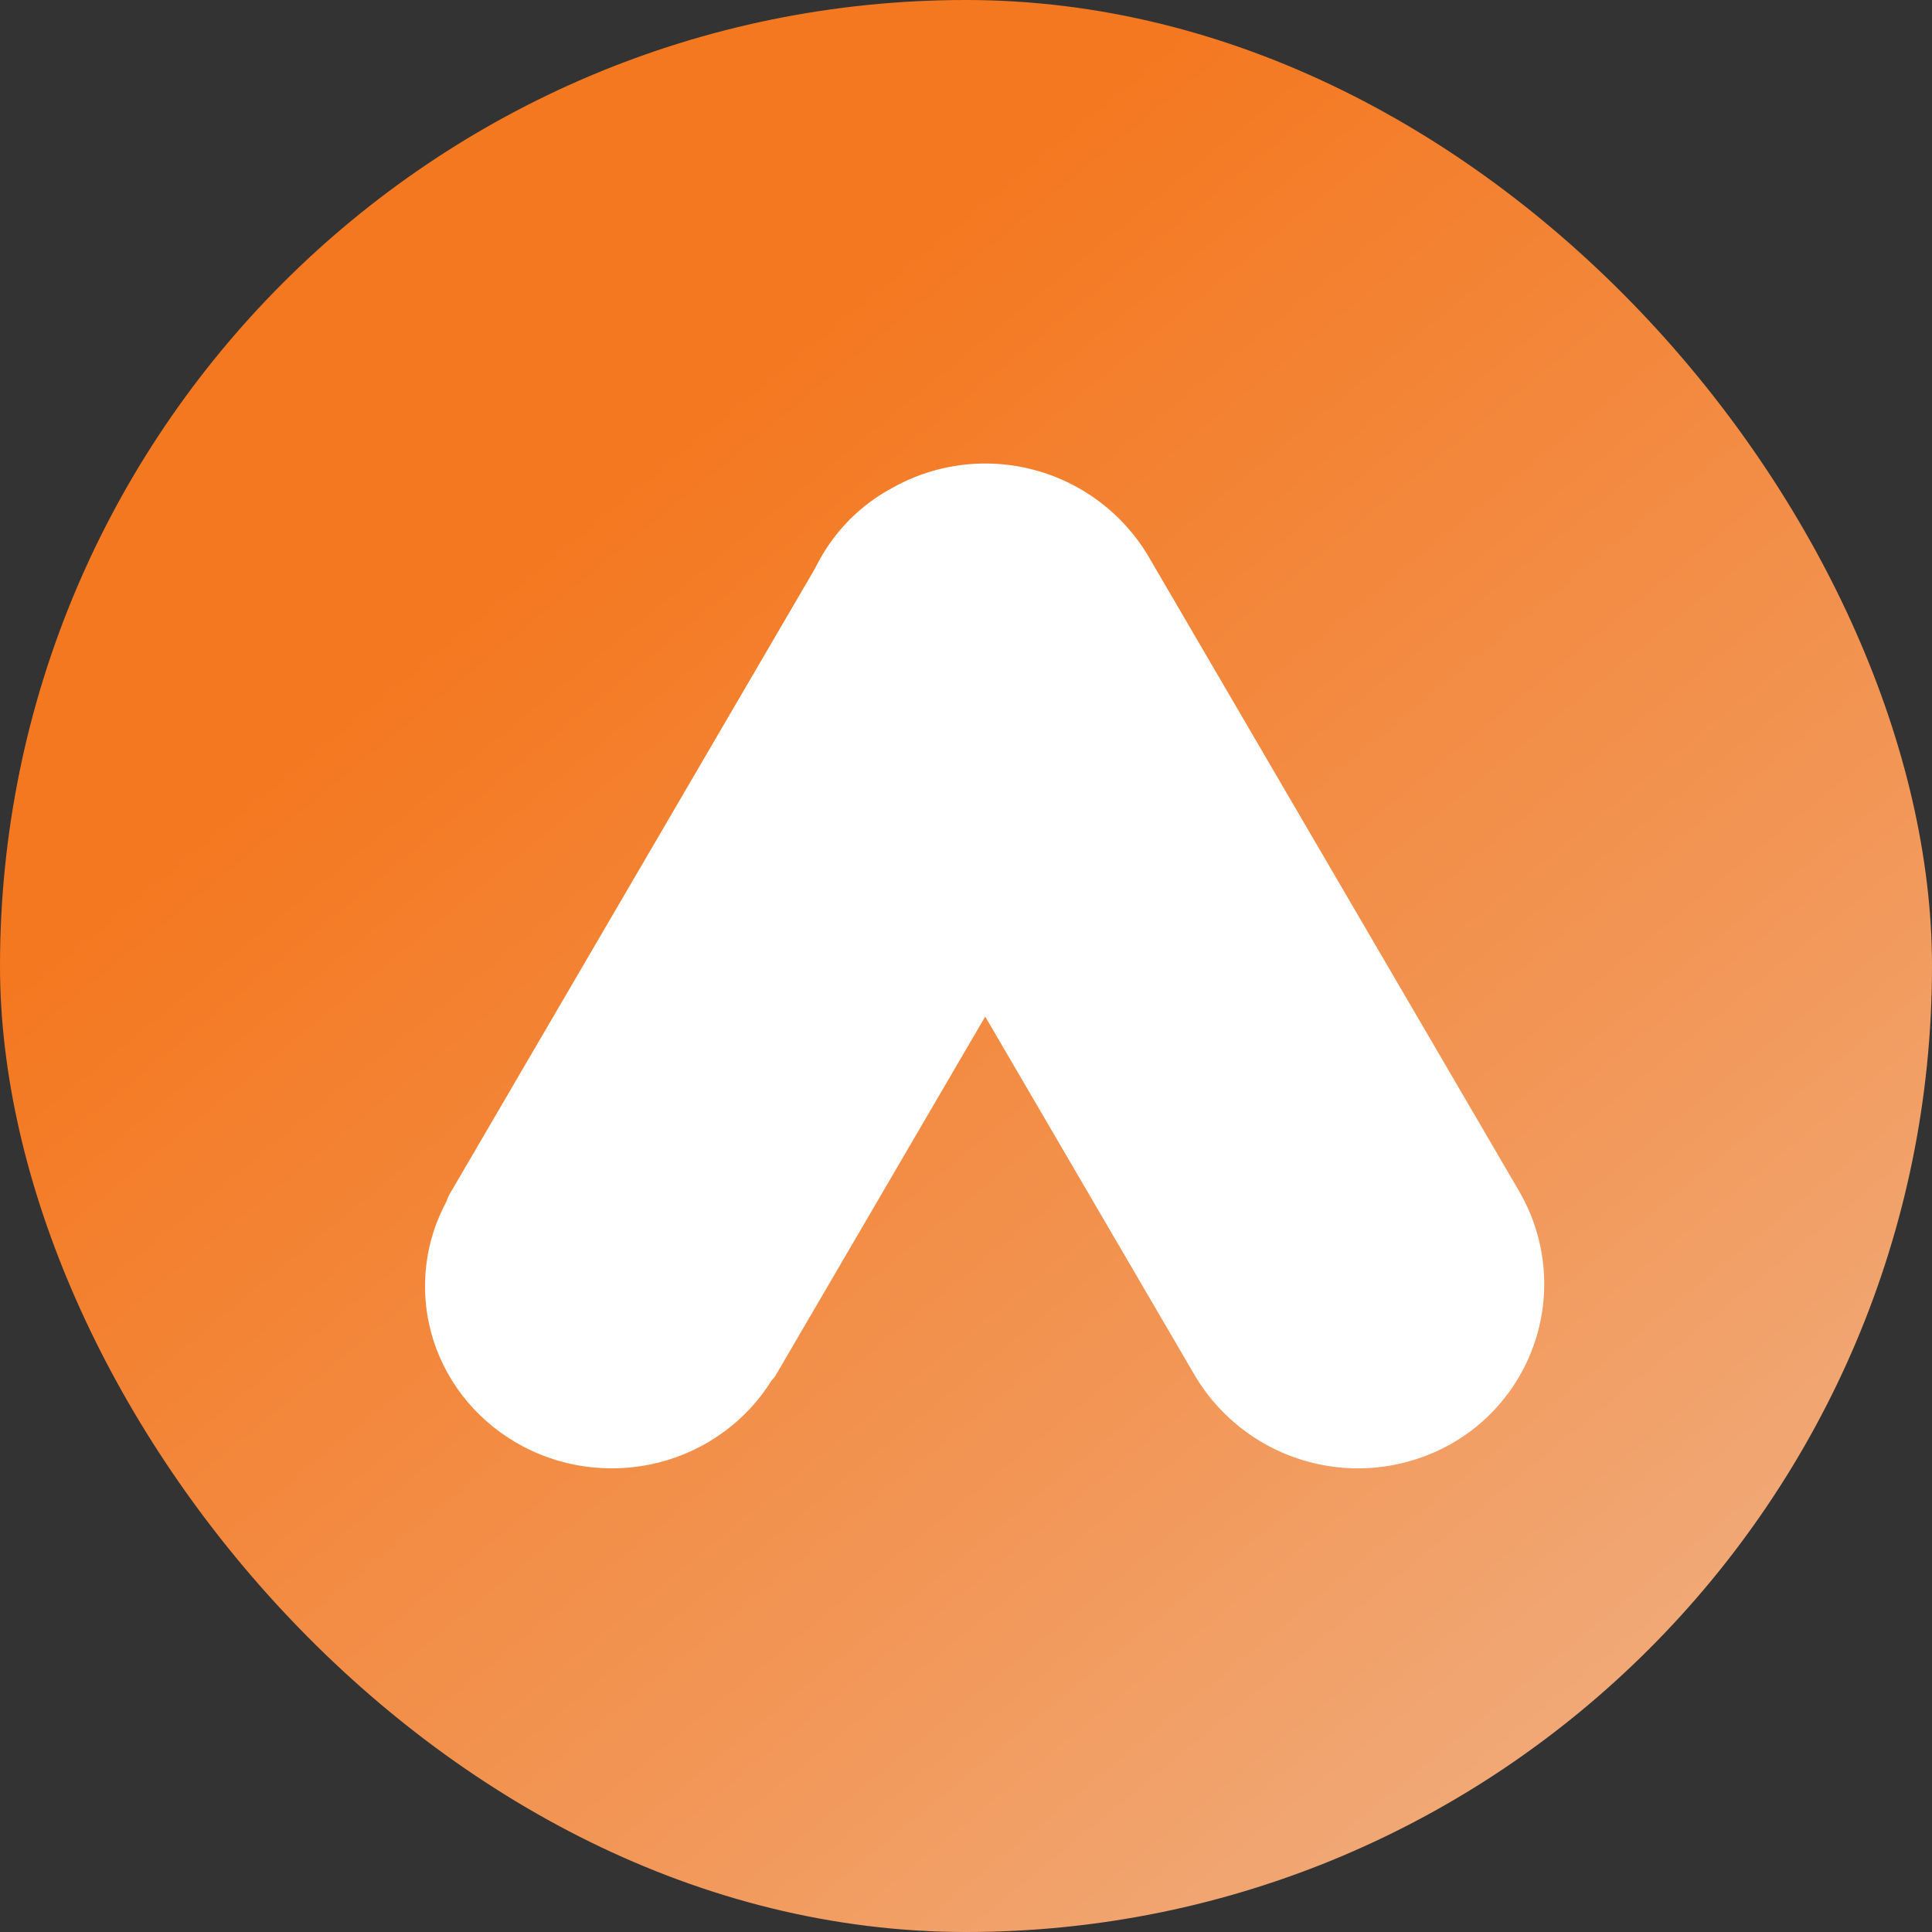
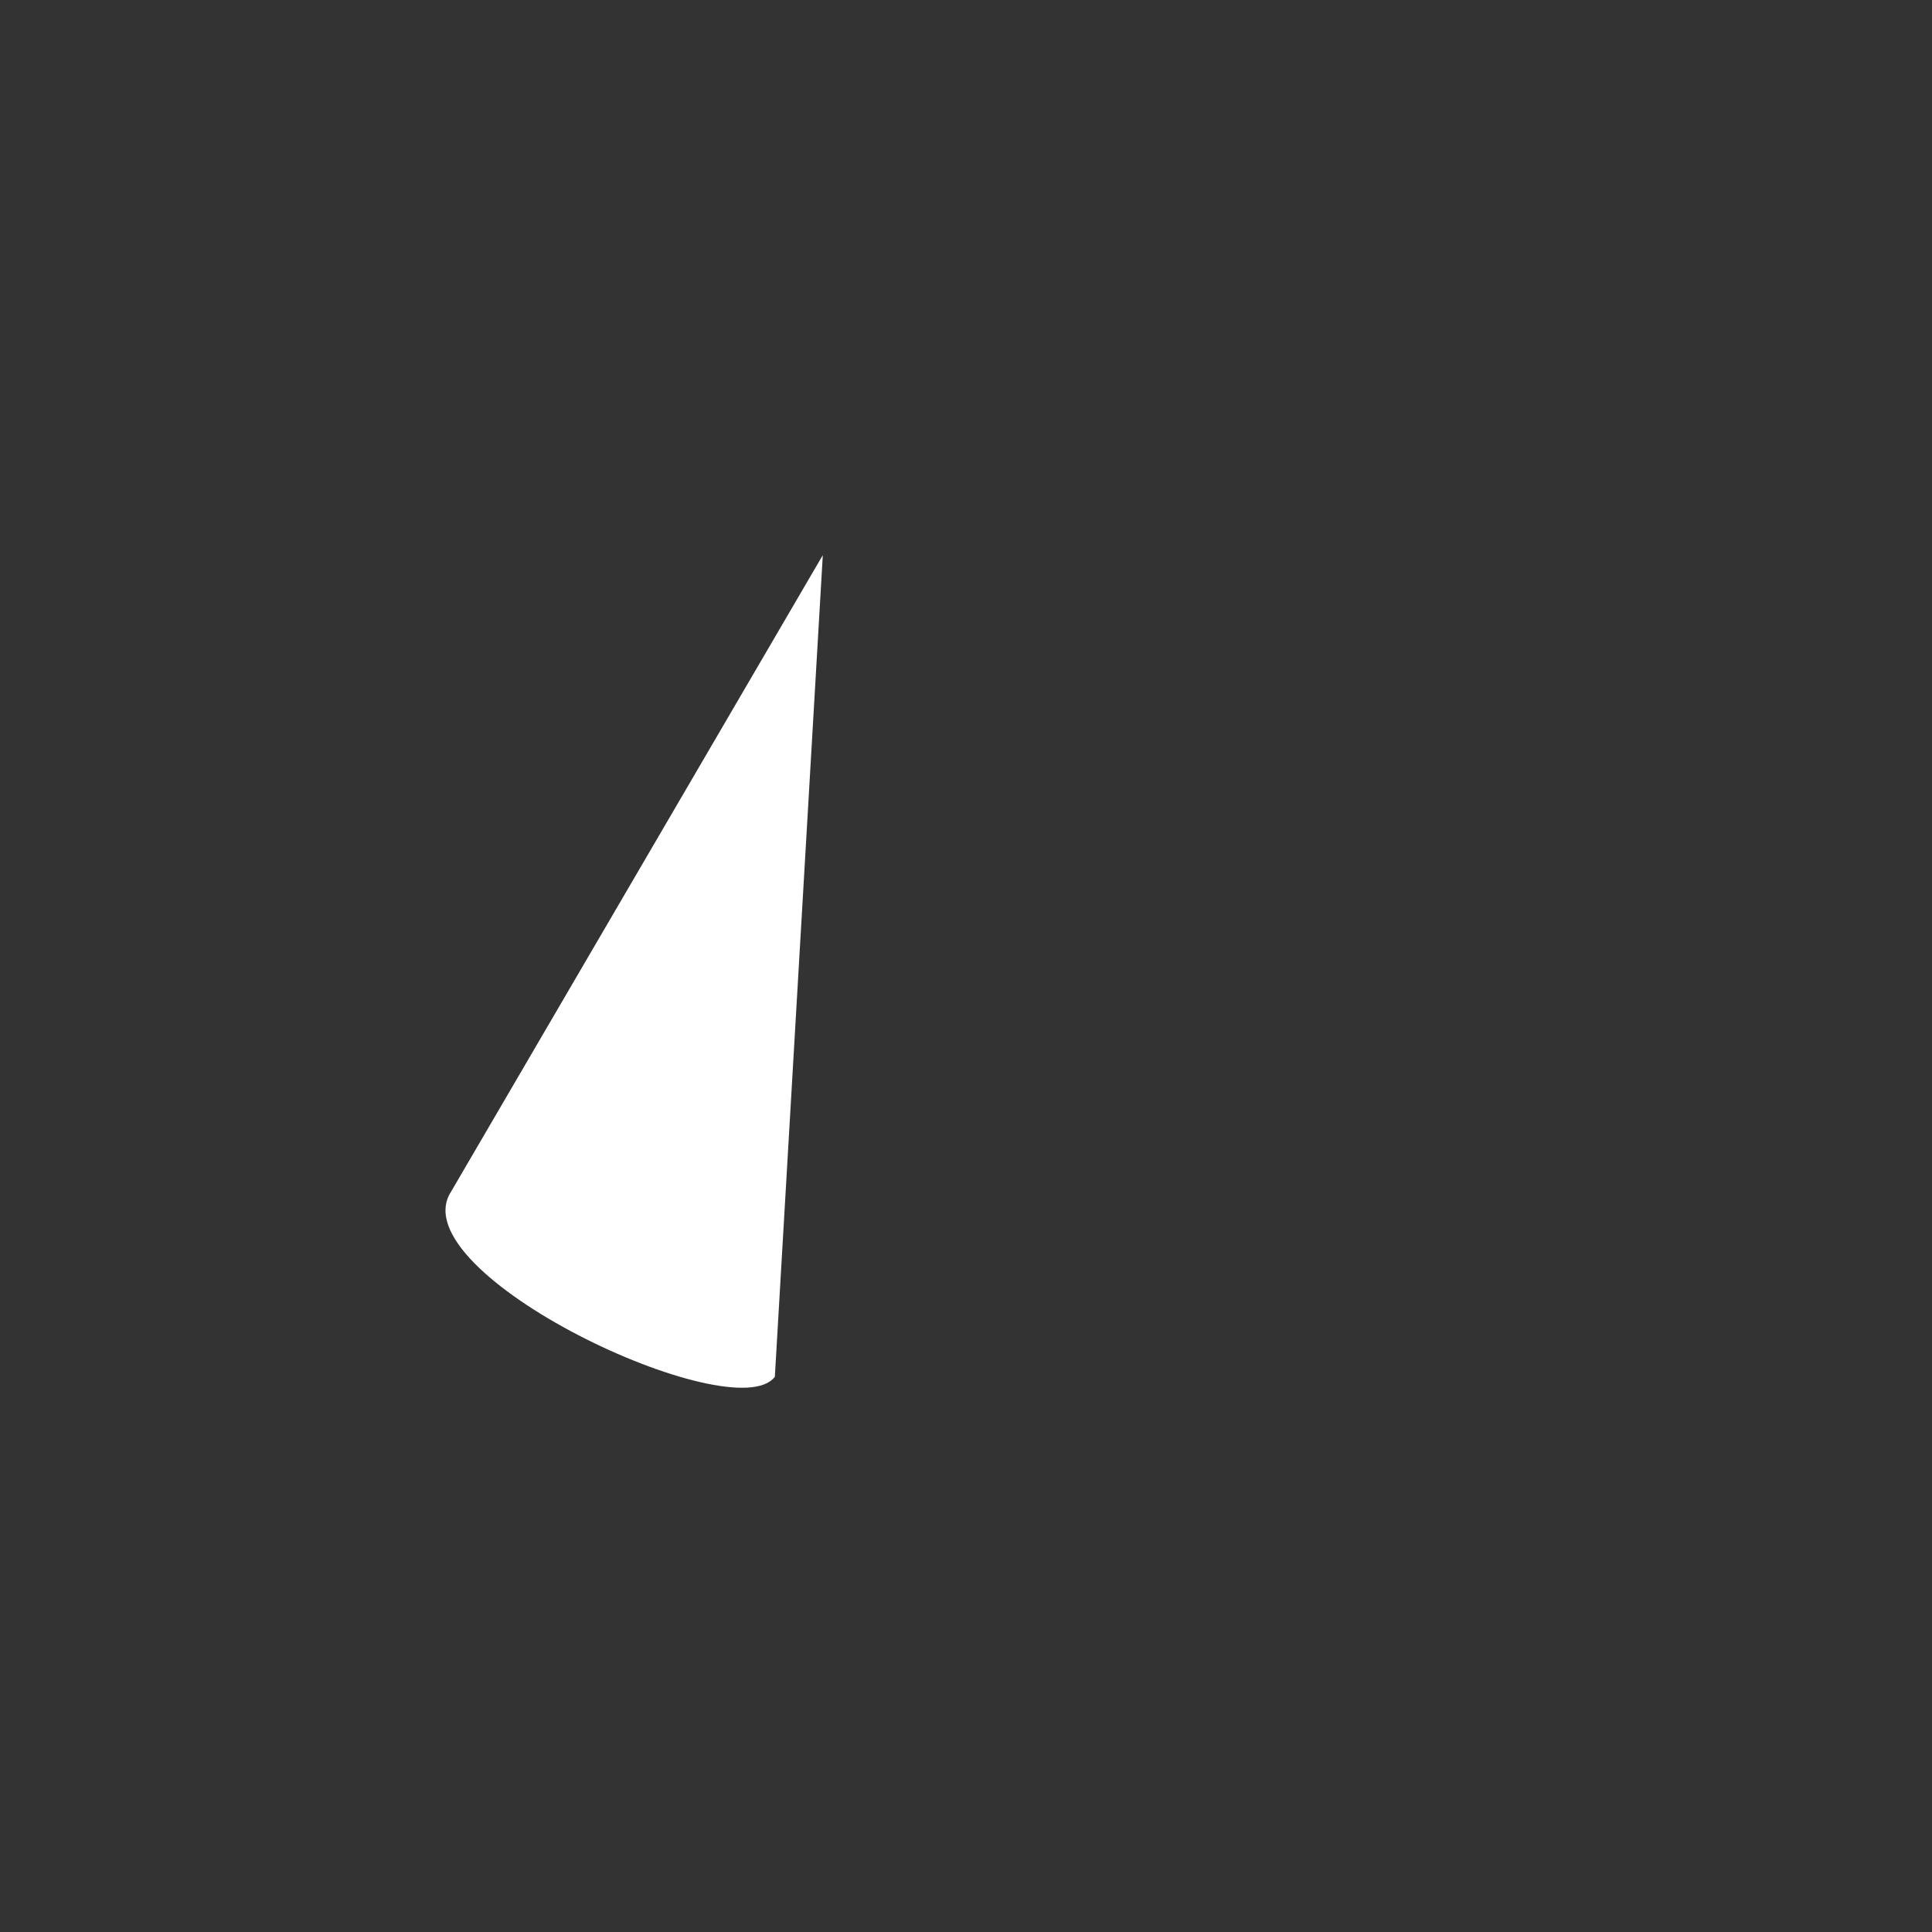
<svg xmlns="http://www.w3.org/2000/svg" width="50" height="50" viewBox="0 0 50 50">
  <rect x="0" y="0" width="50" height="50" fill="#333333" stroke="none" />
  <defs>
    <linearGradient id="linear-gradient" x1="0.31" y1="0.262" x2="1" y2="1.103" gradientUnits="objectBoundingBox">
      <stop offset="0" stop-color="#f47820" />
      <stop offset="0.488" stop-color="#f29656" />
      <stop offset="1" stop-color="#f0bc98" />
      <stop offset="1" stop-color="#f0c4a5" />
    </linearGradient>
  </defs>
  <g id="Group_626" data-name="Group 626" transform="translate(7848 16021)">
-     <rect id="Rectangle_877" data-name="Rectangle 877" width="50" height="50" rx="25" transform="translate(-7848 -16021)" fill="url(#linear-gradient)" />
    <g id="GOOGLE_ADS" transform="translate(-7837 -16009)">
-       <path id="Path_818" data-name="Path 818" d="M4.8,37.381,14.425,20.9c1.223.72,7.389,4.133,8.385,4.782L13.184,42.164C12.131,43.555,3.464,39.492,4.8,37.38Z" transform="translate(-4.131 -18.533)" fill="#fff" />
-       <path id="Path_819" data-name="Path 819" d="M103.823,18.848,94.2,2.368A4.91,4.91,0,0,0,87.571.637a4.651,4.651,0,0,0-1.76,6.512l9.627,16.482a4.91,4.91,0,0,0,6.625,1.73,4.76,4.76,0,0,0,1.76-6.511Z" transform="translate(-75.496 0)" fill="#fff" />
-       <ellipse id="Ellipse_1" data-name="Ellipse 1" cx="4.833" cy="4.713" rx="4.833" ry="4.713" transform="translate(0 16.574)" fill="#fff" />
+       <path id="Path_818" data-name="Path 818" d="M4.8,37.381,14.425,20.9L13.184,42.164C12.131,43.555,3.464,39.492,4.8,37.38Z" transform="translate(-4.131 -18.533)" fill="#fff" />
    </g>
  </g>
</svg>